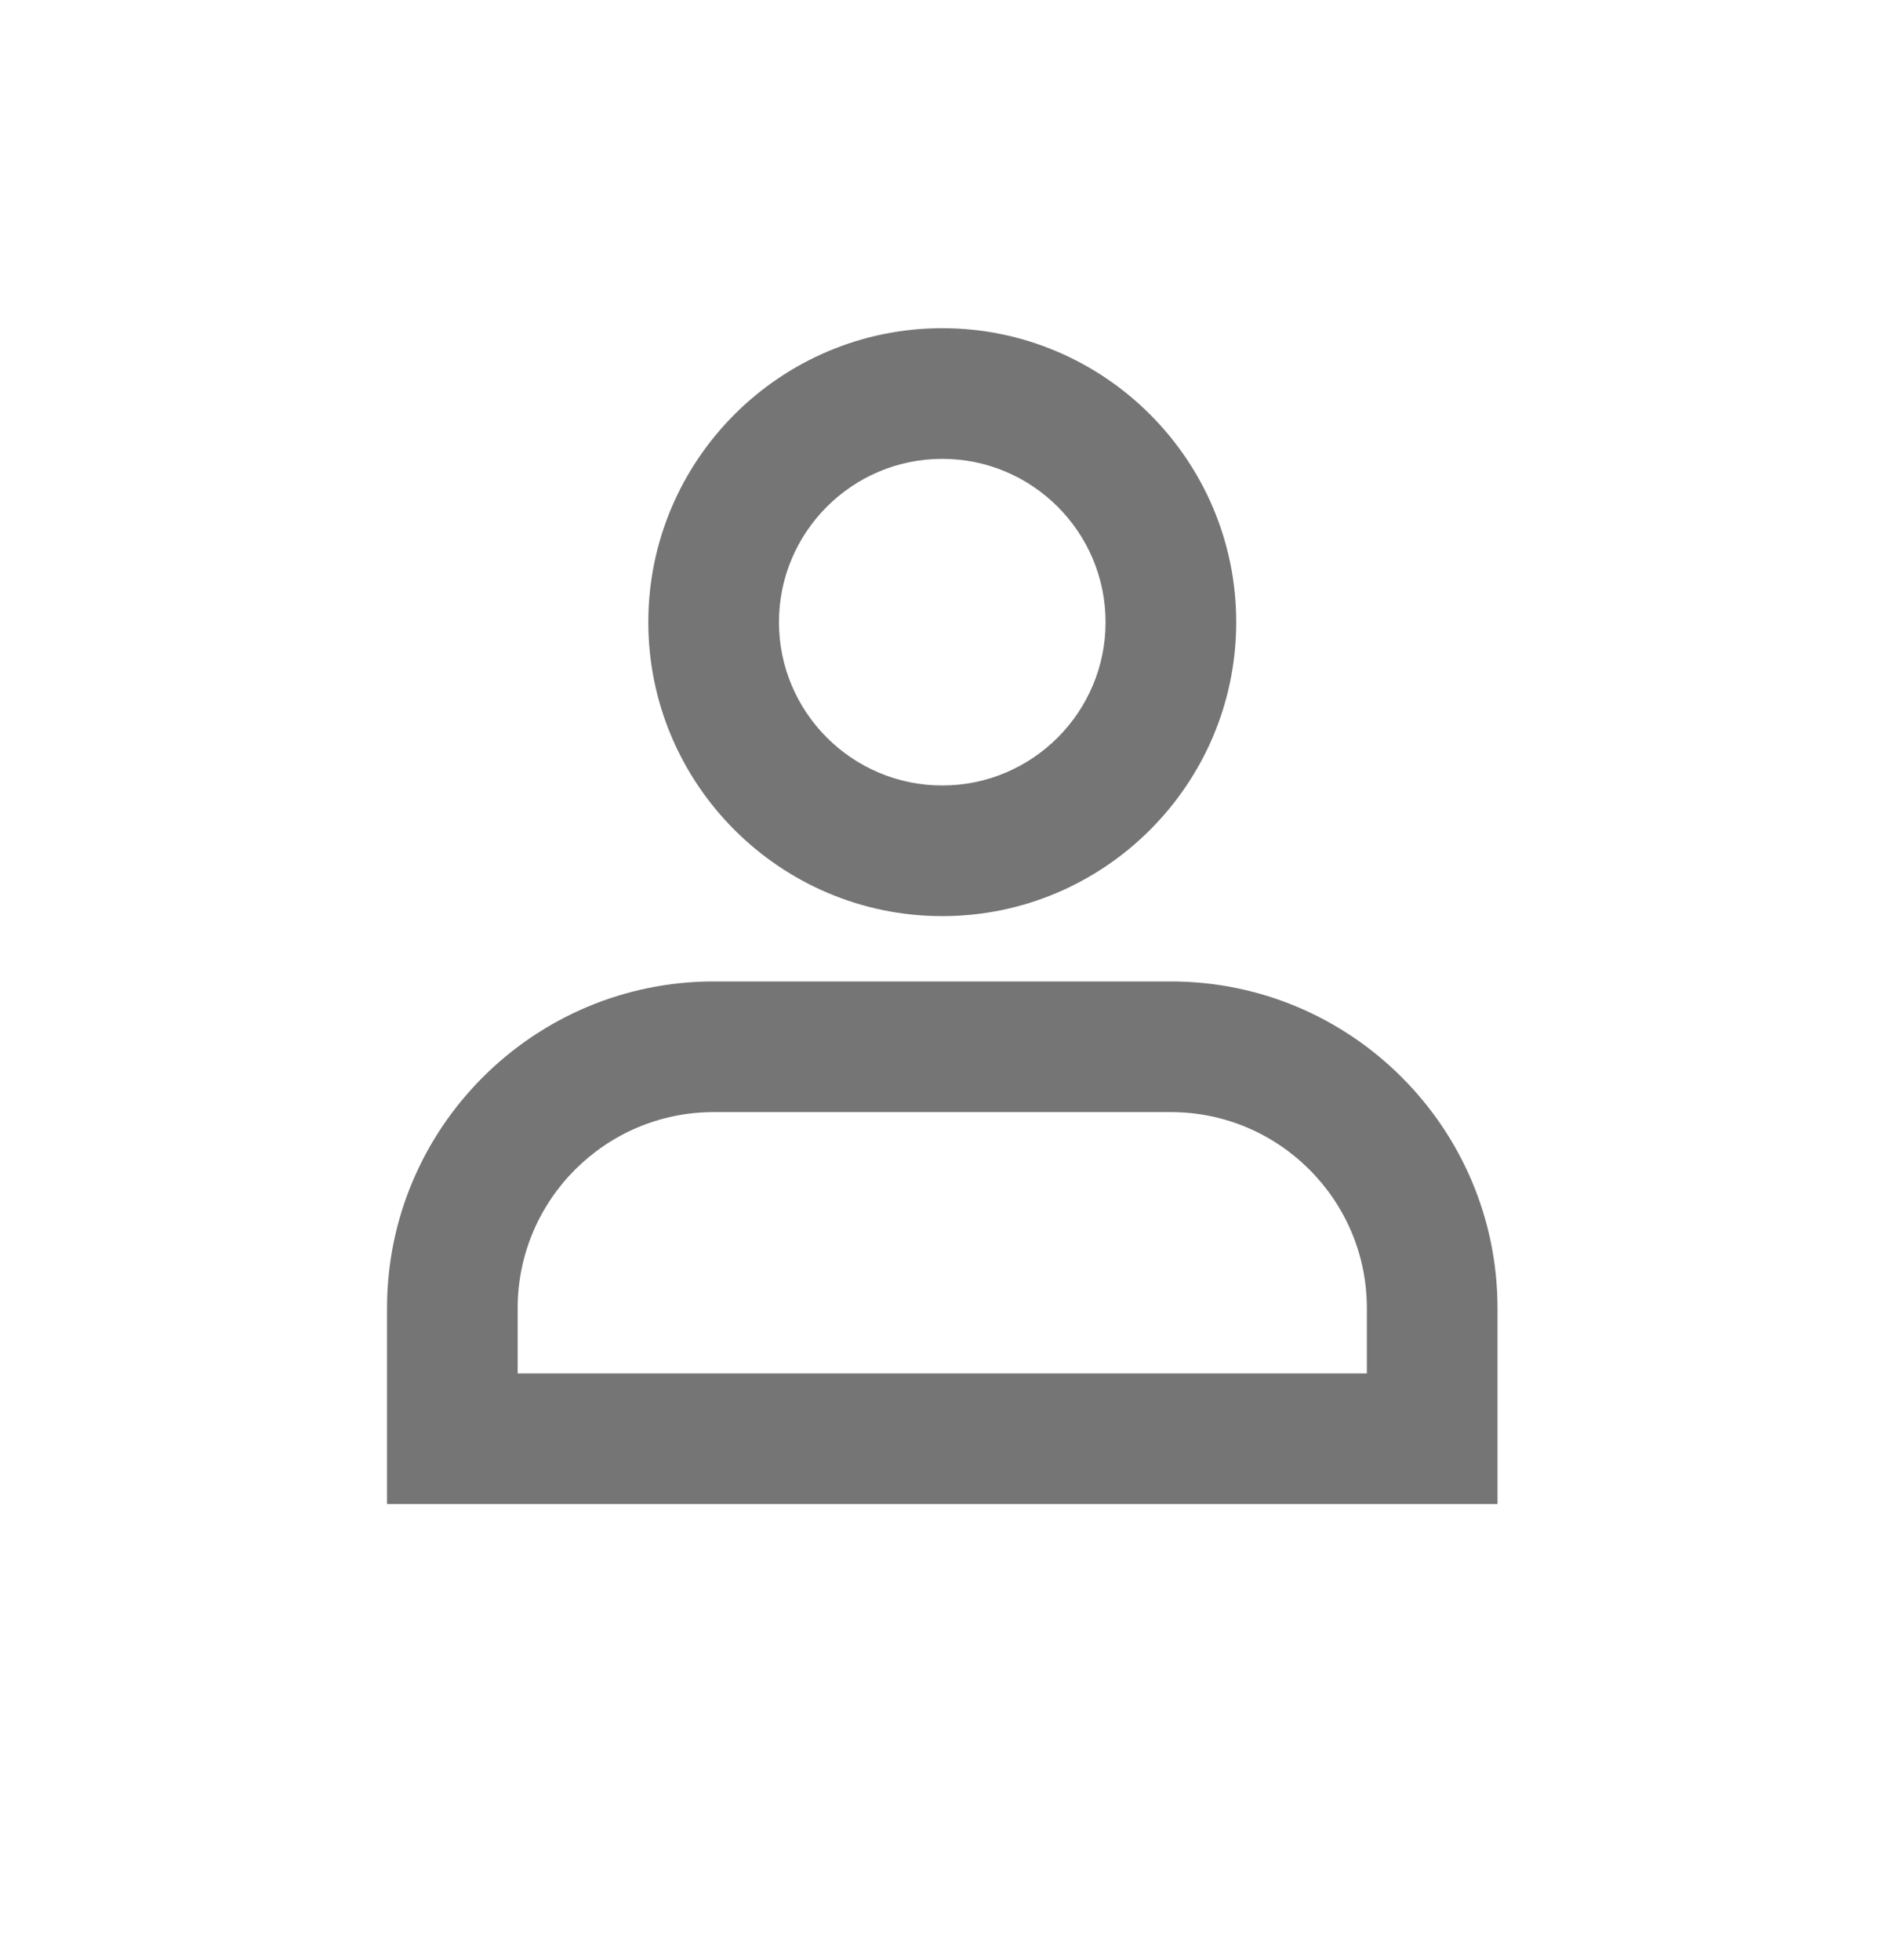
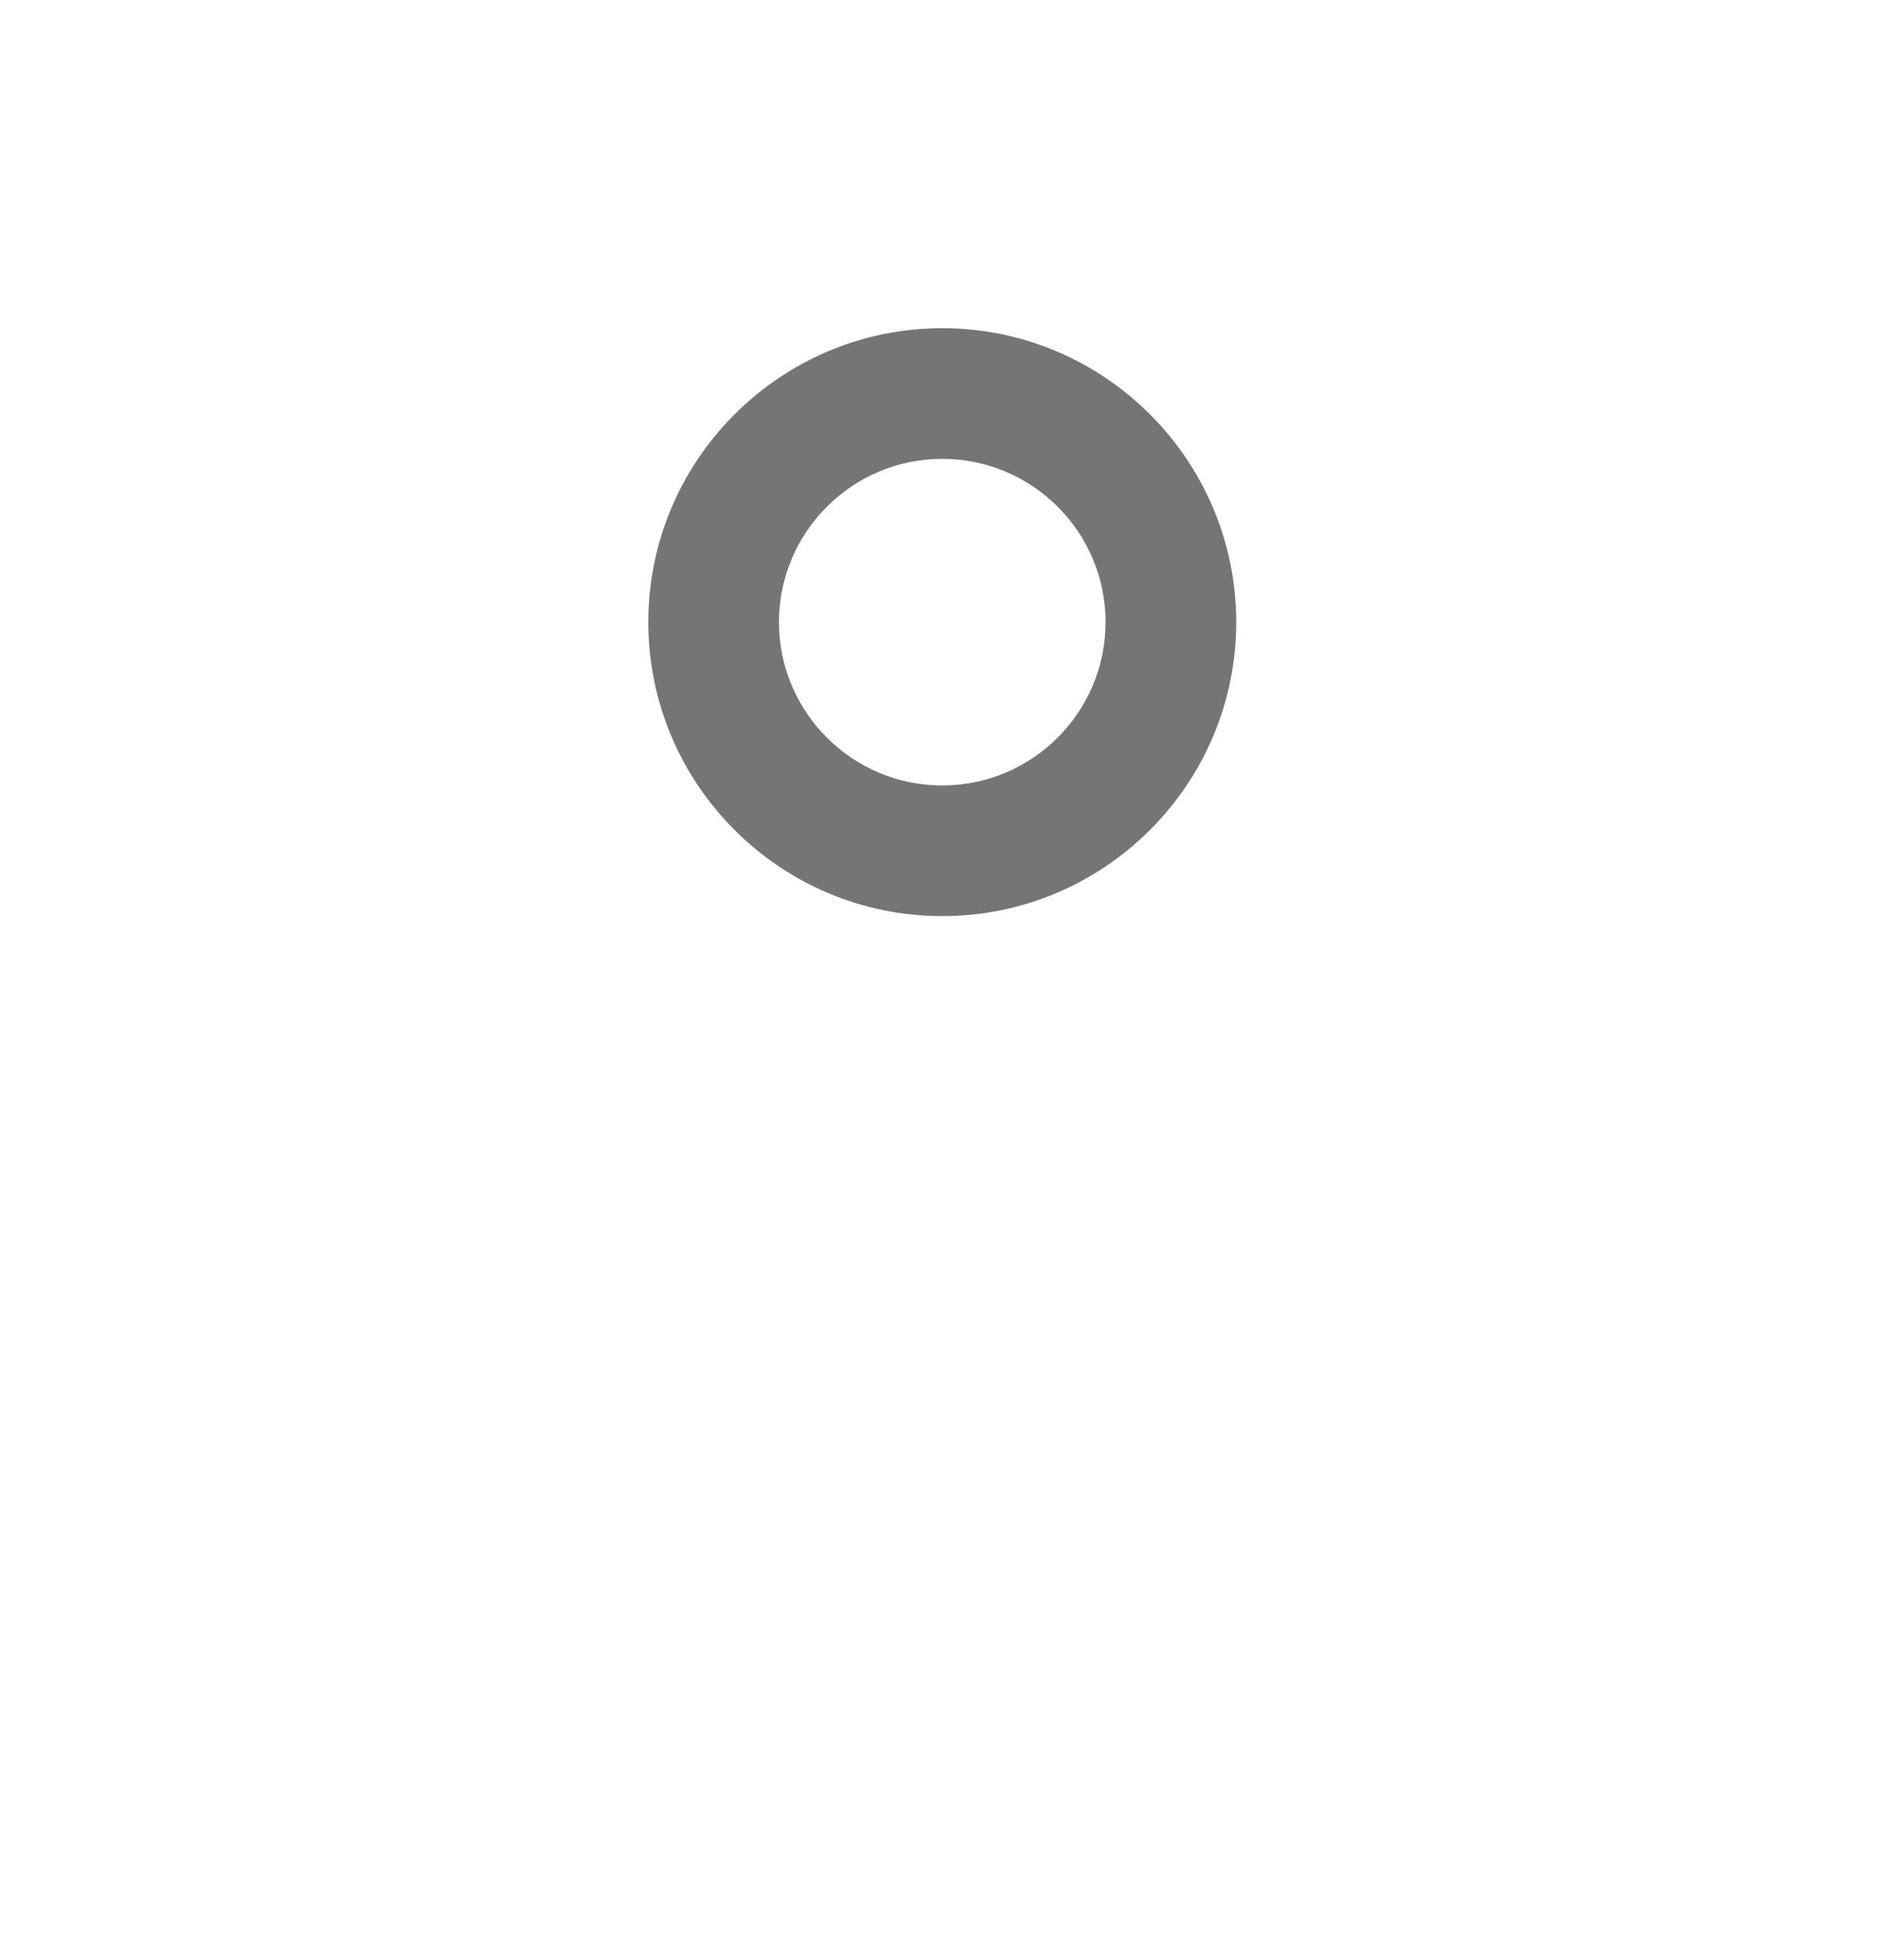
<svg xmlns="http://www.w3.org/2000/svg" version="1.1" id="Warstwa_1" x="0px" y="0px" width="28.75px" height="30px" viewBox="0 0 28.75 30" enable-background="new 0 0 28.75 30" xml:space="preserve">
  <g>
-     <path fill="#757575" d="M5.925,20.024v3h17v-3c0-2.757-2.243-5-5-5h-7C8.168,15.024,5.925,17.268,5.925,20.024z M7.925,20.024   c0-1.654,1.346-3,3-3h7c1.654,0,3,1.346,3,3v1h-13V20.024z" />
    <path fill="#757575" d="M14.425,14.024c2.481,0,4.5-2.019,4.5-4.5s-2.019-4.5-4.5-4.5s-4.5,2.019-4.5,4.5   S11.943,14.024,14.425,14.024z M14.425,7.024c1.379,0,2.5,1.122,2.5,2.5s-1.121,2.5-2.5,2.5s-2.5-1.122-2.5-2.5   S13.046,7.024,14.425,7.024z" />
  </g>
</svg>